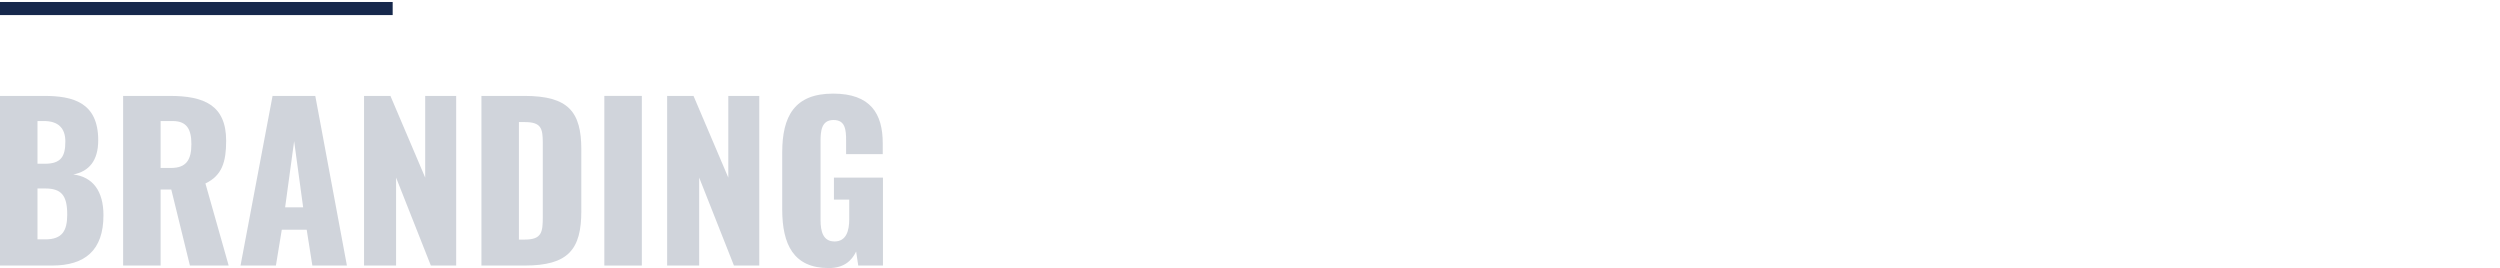
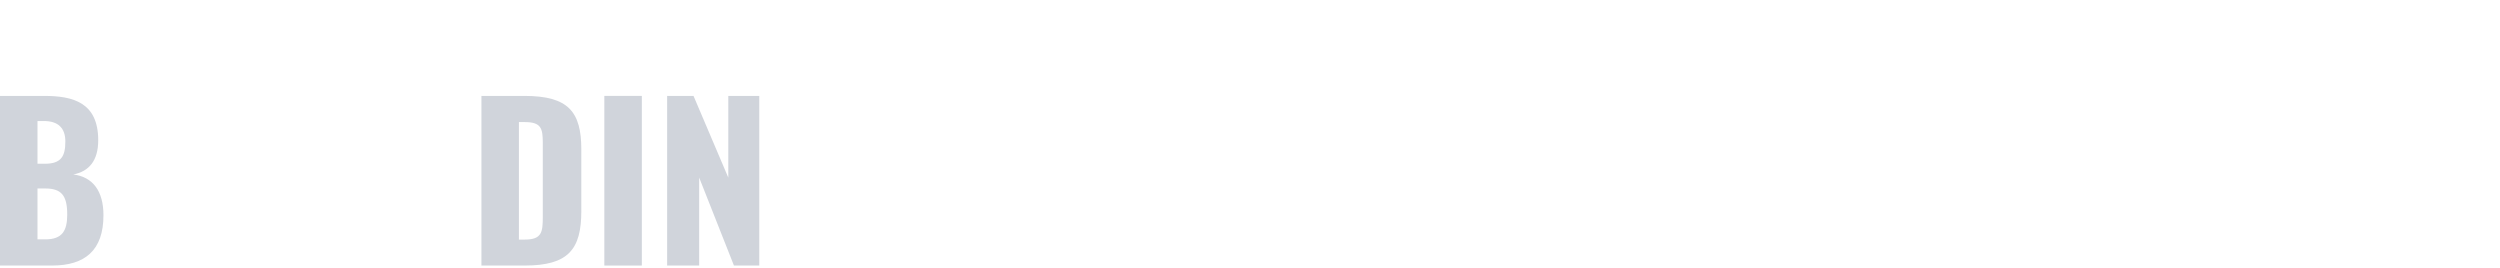
<svg xmlns="http://www.w3.org/2000/svg" width="382" height="41" viewBox="0 0 382 41" fill="none">
-   <line y1="1.304" x2="60" y2="1.304" stroke="#16284C" stroke-width="2" />
-   <path d="M126.627 40.96C121.251 40.96 119.523 37.344 119.523 32V23.296C119.523 17.792 121.379 14.304 127.299 14.304C133.027 14.304 134.883 17.376 134.883 21.888V23.552H129.283V21.44C129.283 19.808 129.155 18.336 127.363 18.336C125.507 18.336 125.379 20.032 125.379 21.6V33.6C125.379 35.36 125.763 36.896 127.523 36.896C129.283 36.896 129.763 35.296 129.763 33.536V30.496H127.427V27.136H134.915V40.576H131.139L130.819 38.432C130.115 39.904 128.899 40.96 126.627 40.96Z" fill="#16284C" fill-opacity="0.2" />
  <path d="M101.938 40.575V14.655H105.97L111.282 27.135V14.655H116.018V40.575H112.146L106.834 27.135V40.575H101.938Z" fill="#16284C" fill-opacity="0.2" />
  <path d="M92.344 40.575V14.655H98.073V40.575H92.344Z" fill="#16284C" fill-opacity="0.2" />
-   <path d="M73.562 40.575V14.655H80.123C86.874 14.655 88.826 17.087 88.826 22.847V32.255C88.826 38.079 86.874 40.575 80.186 40.575H73.562ZM79.29 36.607H80.186C82.778 36.607 82.939 35.487 82.939 33.151V21.855C82.939 19.583 82.683 18.655 80.154 18.655H79.29V36.607Z" fill="#16284C" fill-opacity="0.2" />
-   <path d="M55.625 40.575V14.655H59.657L64.969 27.135V14.655H69.705V40.575H65.833L60.521 27.135V40.575H55.625Z" fill="#16284C" fill-opacity="0.2" />
-   <path d="M36.752 40.575L41.648 14.655H48.176L53.008 40.575H47.728L46.864 35.103H43.056L42.16 40.575H36.752ZM43.568 31.679H46.32L44.944 21.567L43.568 31.679Z" fill="#16284C" fill-opacity="0.2" />
-   <path d="M18.812 40.575V14.655H25.948C31.165 14.655 34.556 16.063 34.556 21.503C34.556 24.703 33.949 26.815 31.389 28.031L34.941 40.575H29.02L26.172 28.959H24.541V40.575H18.812ZM24.541 25.663H26.14C28.541 25.663 29.244 24.319 29.244 22.015C29.244 19.807 28.573 18.495 26.396 18.495H24.541V25.663Z" fill="#16284C" fill-opacity="0.2" />
+   <path d="M73.562 40.575V14.655H80.123C86.874 14.655 88.826 17.087 88.826 22.847V32.255C88.826 38.079 86.874 40.575 80.186 40.575H73.562M79.29 36.607H80.186C82.778 36.607 82.939 35.487 82.939 33.151V21.855C82.939 19.583 82.683 18.655 80.154 18.655H79.29V36.607Z" fill="#16284C" fill-opacity="0.2" />
  <path d="M0 40.575V14.655H6.752C11.2 14.655 15.008 15.679 15.008 21.439C15.008 24.575 13.568 26.207 11.2 26.655C14.208 27.039 15.808 29.215 15.808 32.895C15.808 38.271 12.96 40.575 7.968 40.575H0ZM5.728 25.023H6.848C9.44 25.023 9.984 23.775 9.984 21.599C9.984 19.551 8.864 18.495 6.72 18.495H5.728V25.023ZM5.728 36.575H6.944C9.472 36.575 10.272 35.295 10.272 32.799C10.272 29.887 9.408 28.799 6.912 28.799H5.728V36.575Z" fill="#16284C" fill-opacity="0.2" />
</svg>